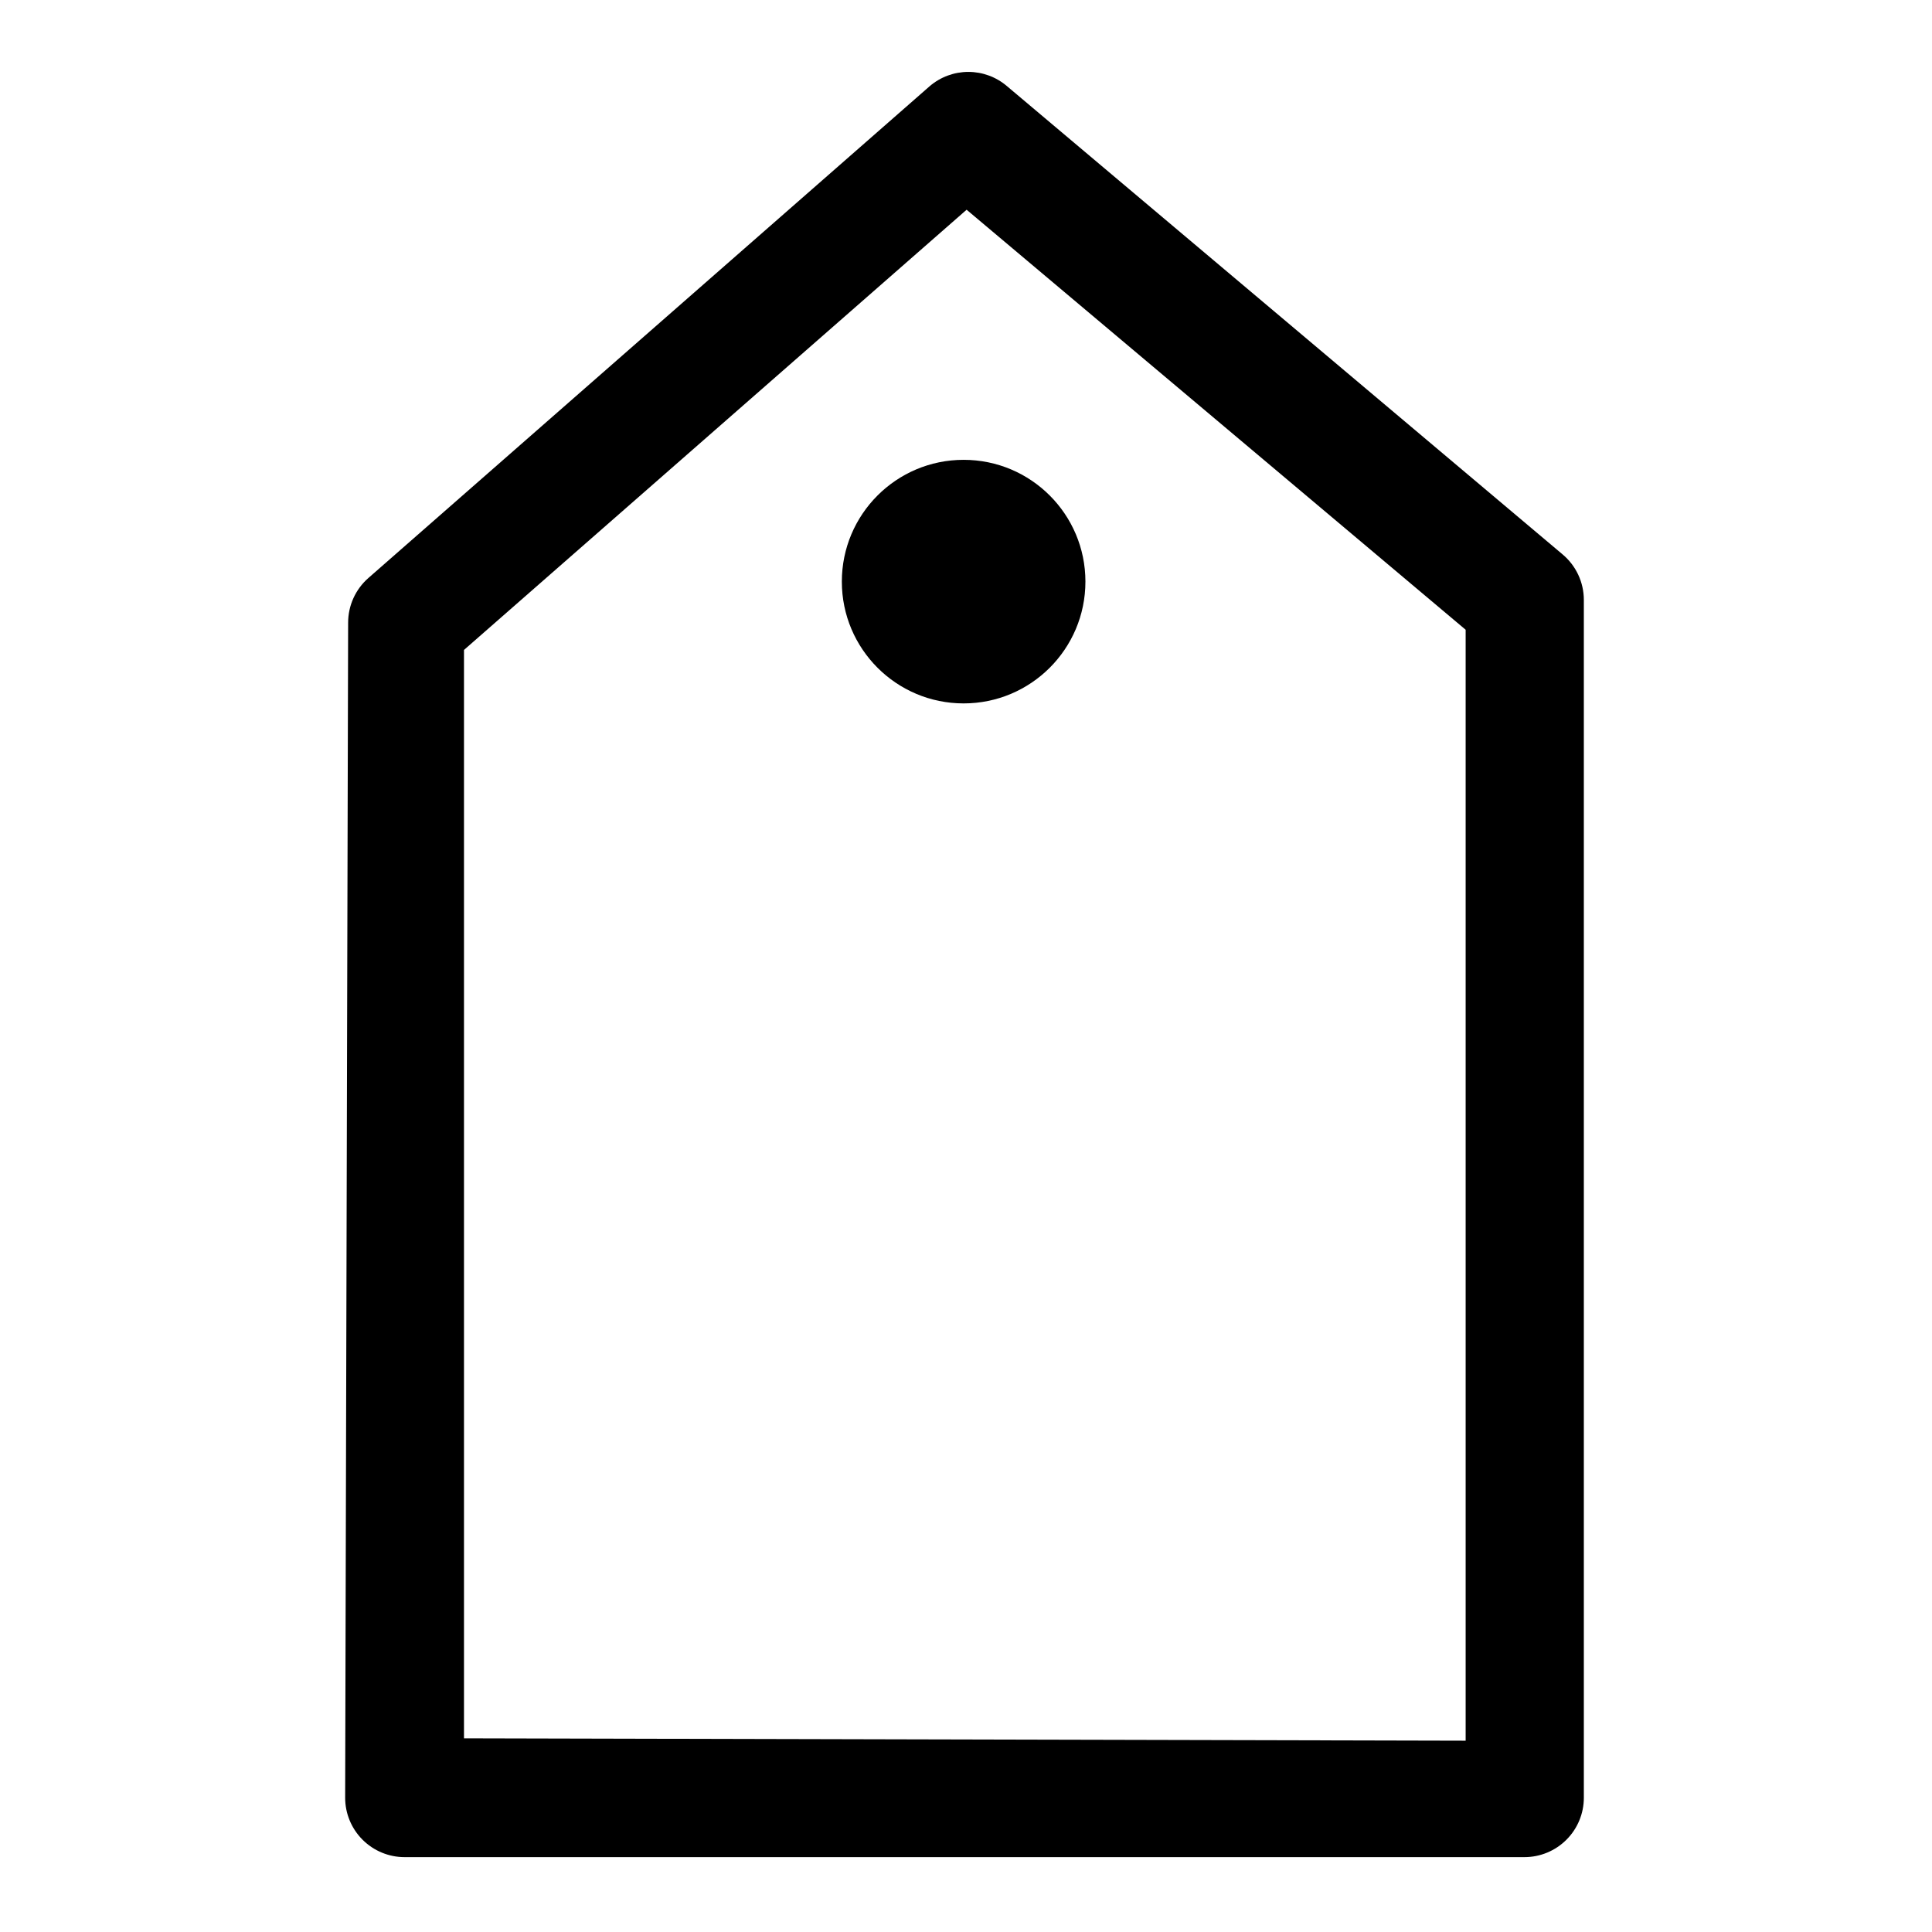
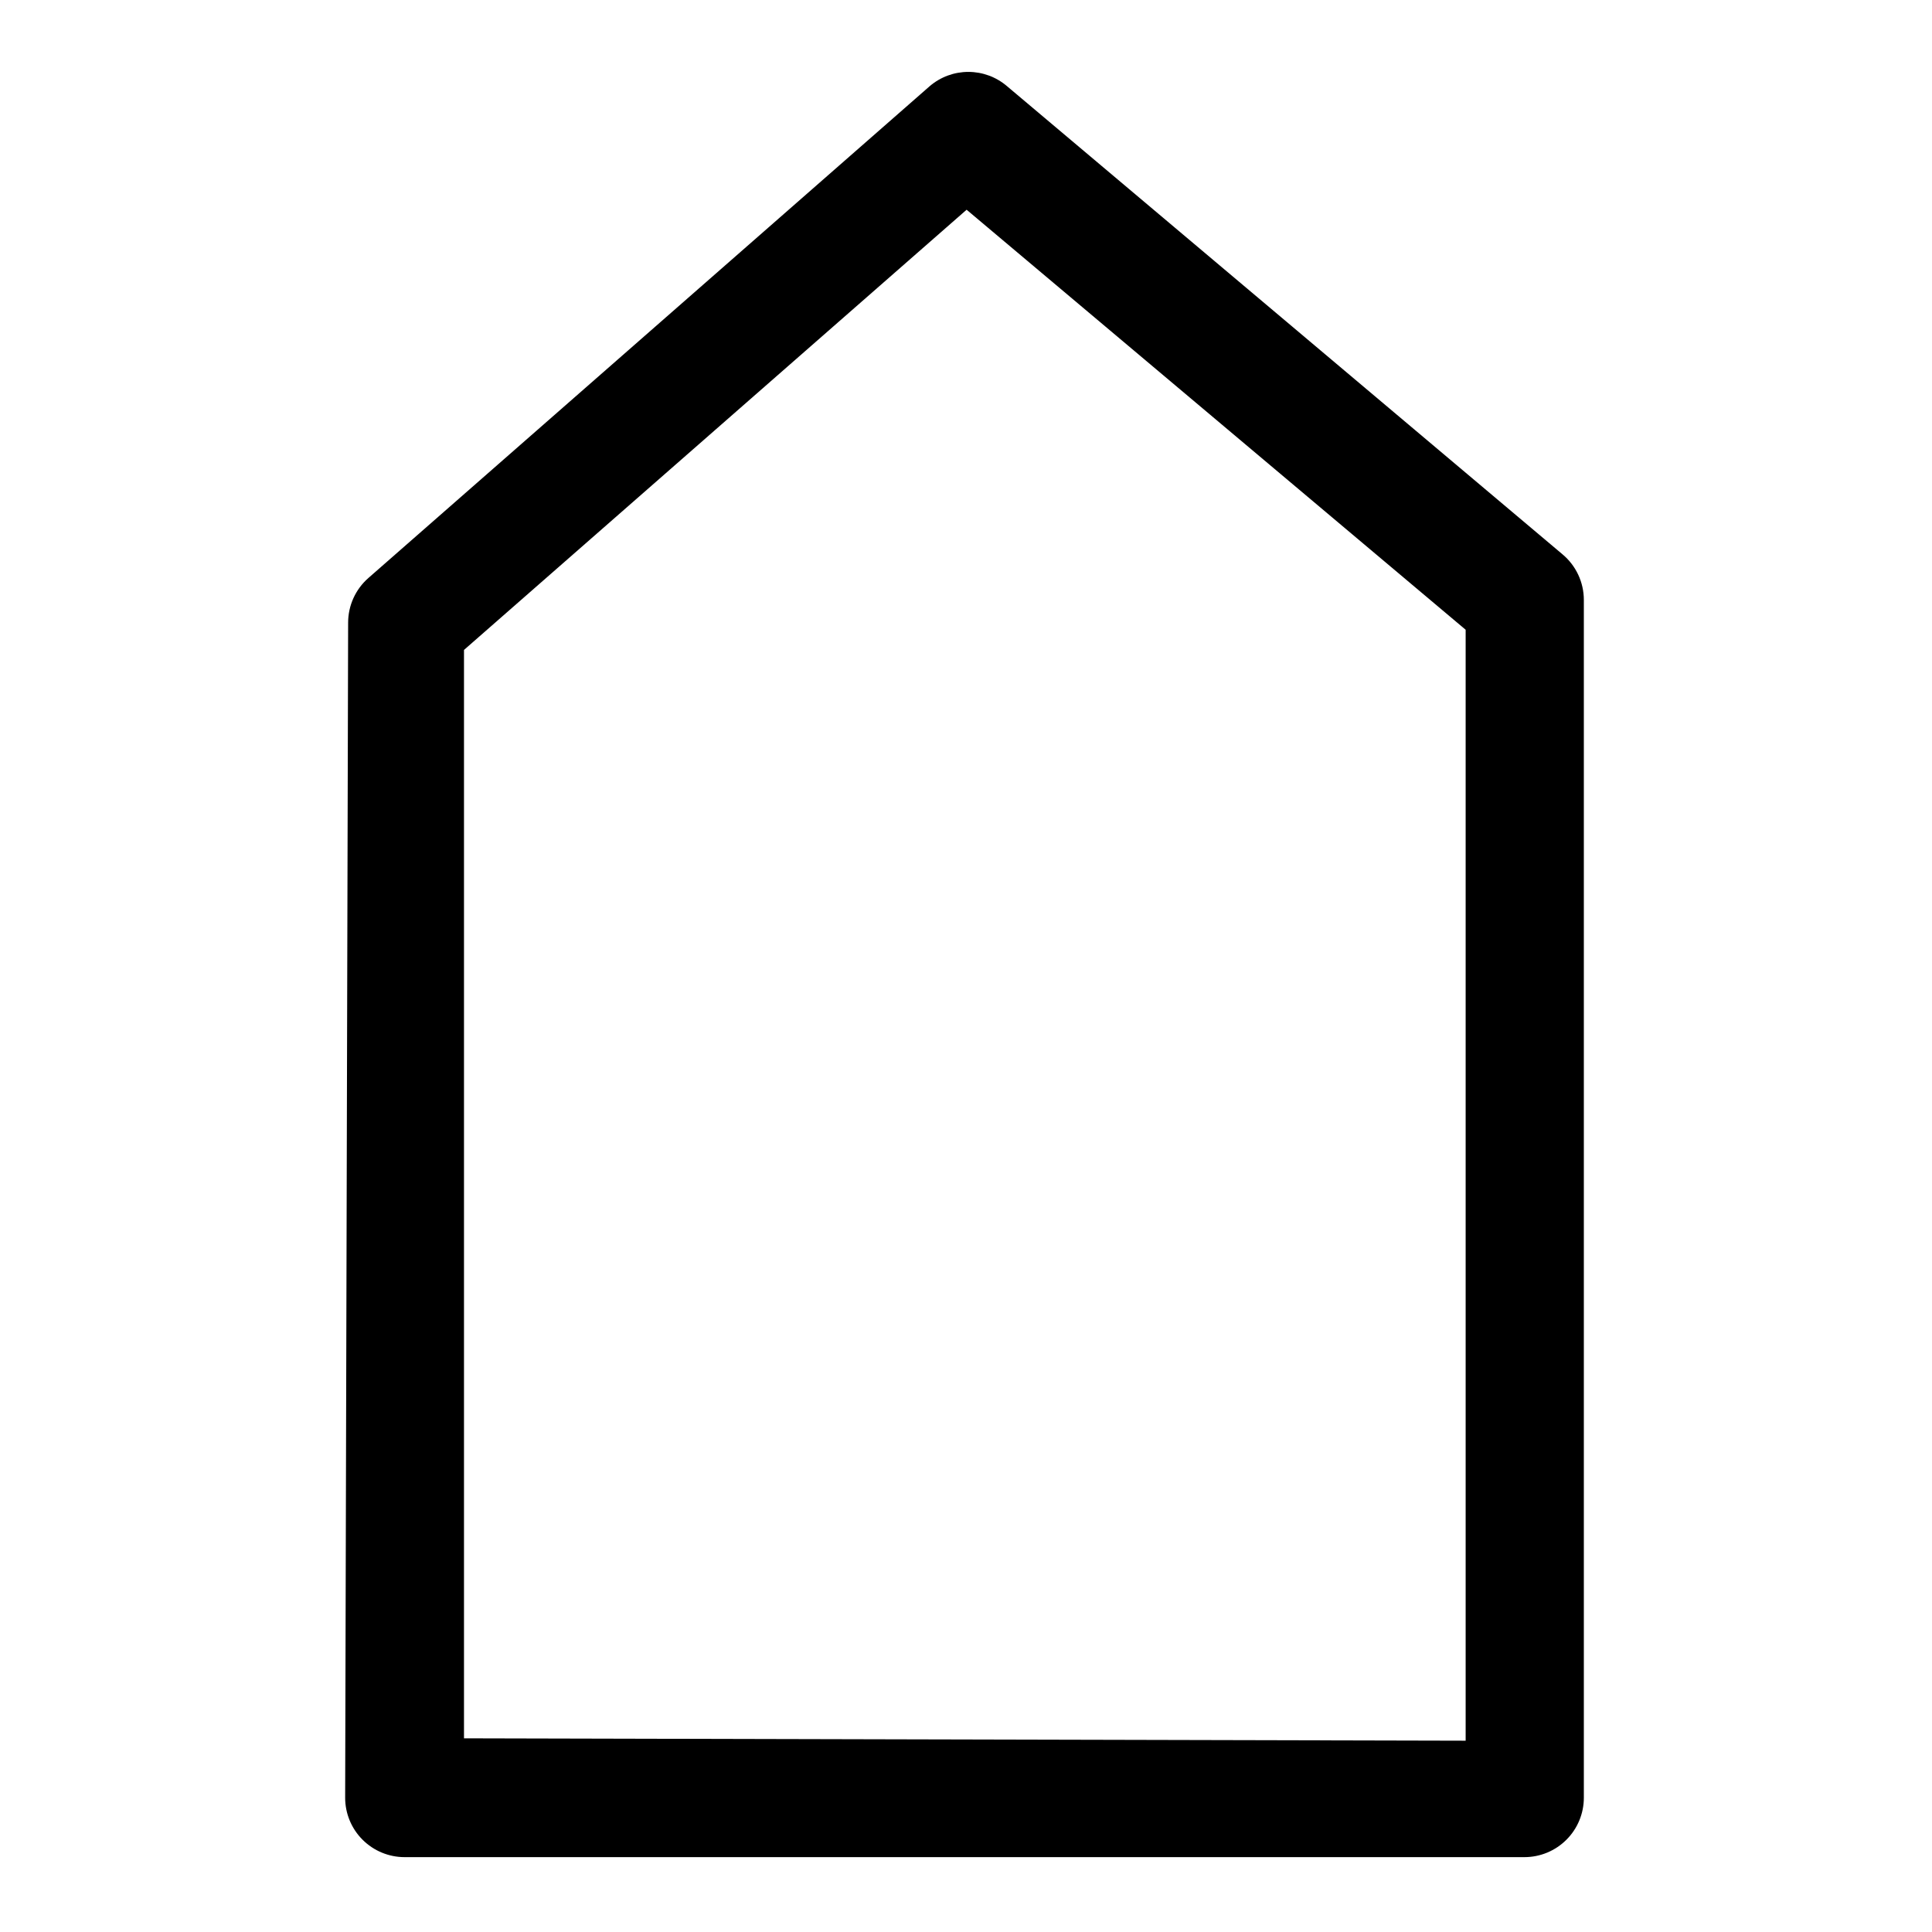
<svg xmlns="http://www.w3.org/2000/svg" fill="#000000" width="800px" height="800px" version="1.1" viewBox="144 144 512 512">
  <g>
    <path d="m251.22 636.16h296.77c4.176 0 8.18-1.66 11.133-4.613s4.613-6.957 4.613-11.133v-317.4c0.008-4.684-2.07-9.125-5.668-12.125l-147.21-124.06c-2.852-2.438-6.481-3.777-10.234-3.777s-7.383 1.34-10.234 3.777l-148.78 130.36c-3.398 2.984-5.348 7.285-5.352 11.805l-0.789 311.42c0 4.176 1.66 8.18 4.613 11.133 2.953 2.953 6.957 4.613 11.133 4.613zm15.742-319.92 133.2-116.66 132.25 111.31v294.41l-265.45-0.629z" />
-     <path d="m399.37 265.86c17.828 0 32.277 14.449 32.277 32.273 0 17.828-14.449 32.277-32.277 32.277-17.824 0-32.273-14.449-32.273-32.277 0-17.824 14.449-32.273 32.273-32.273" />
  </g>
</svg>